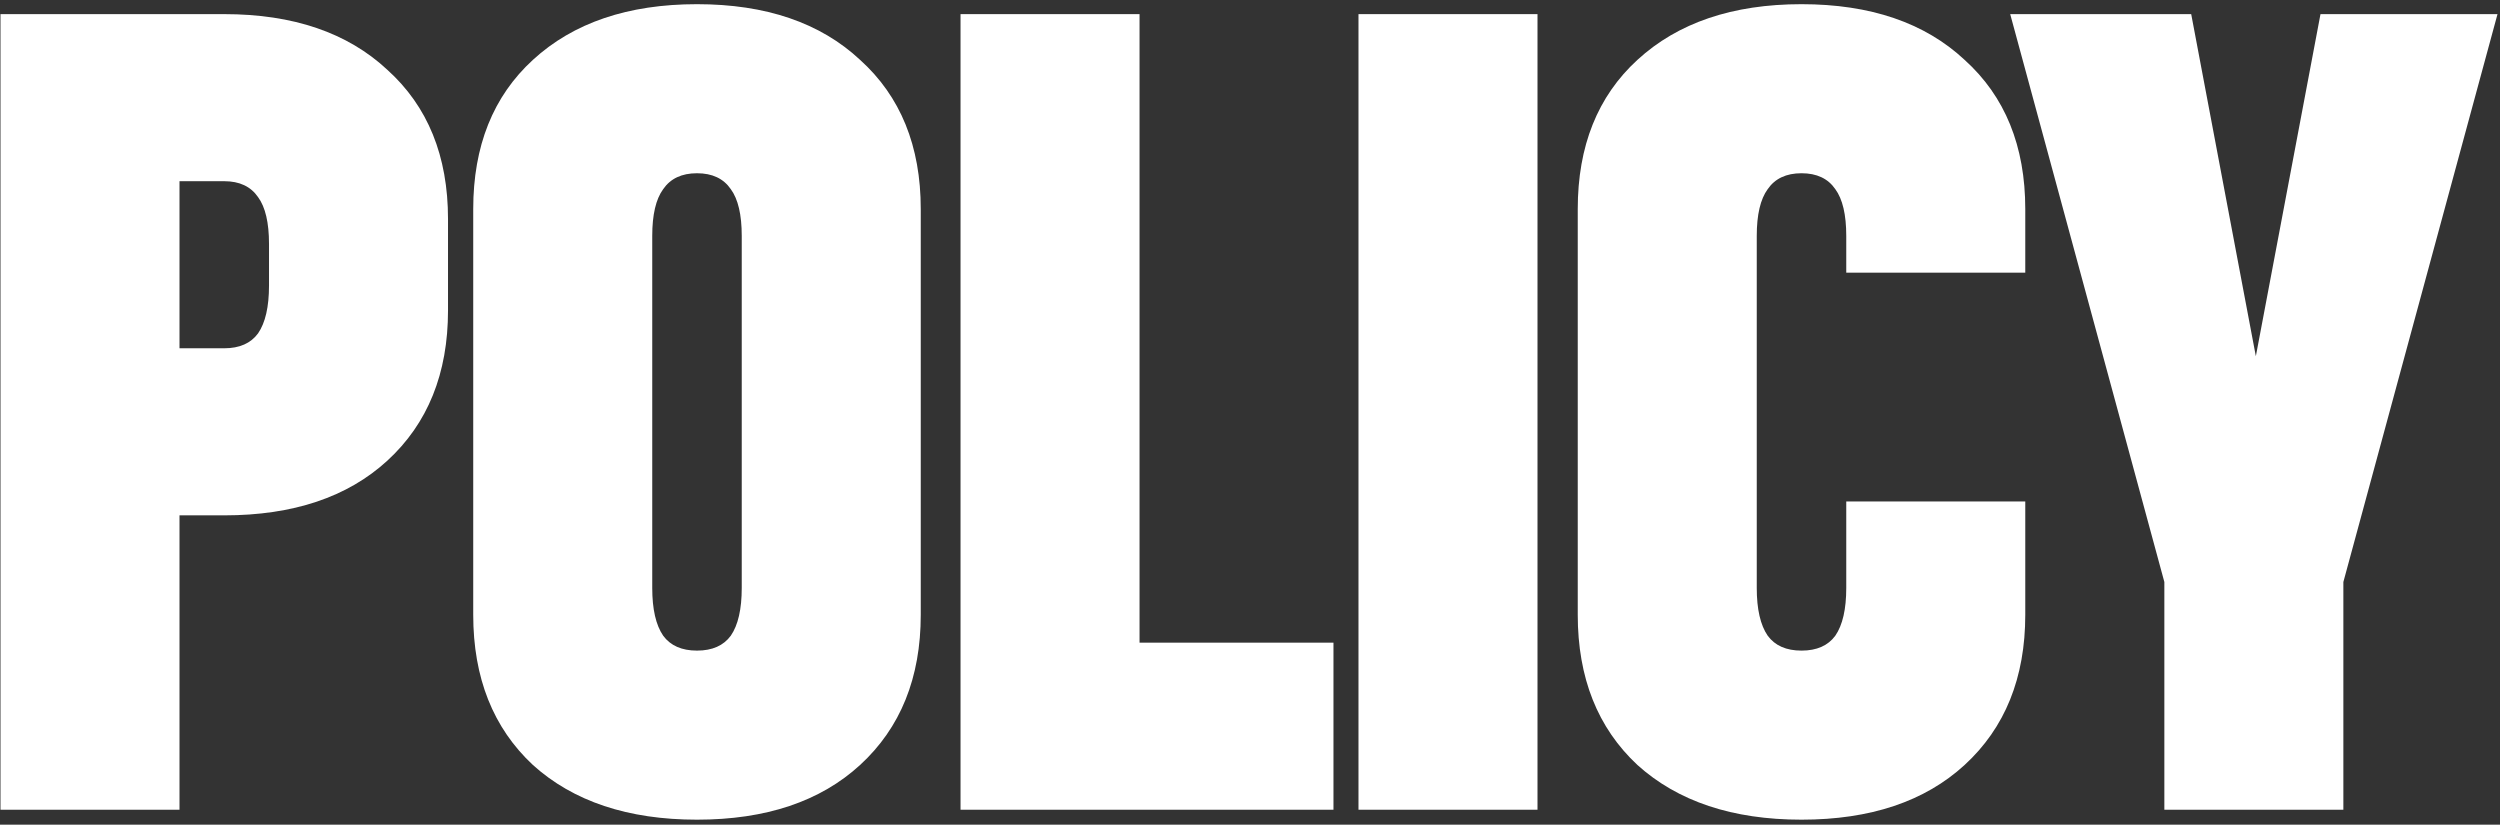
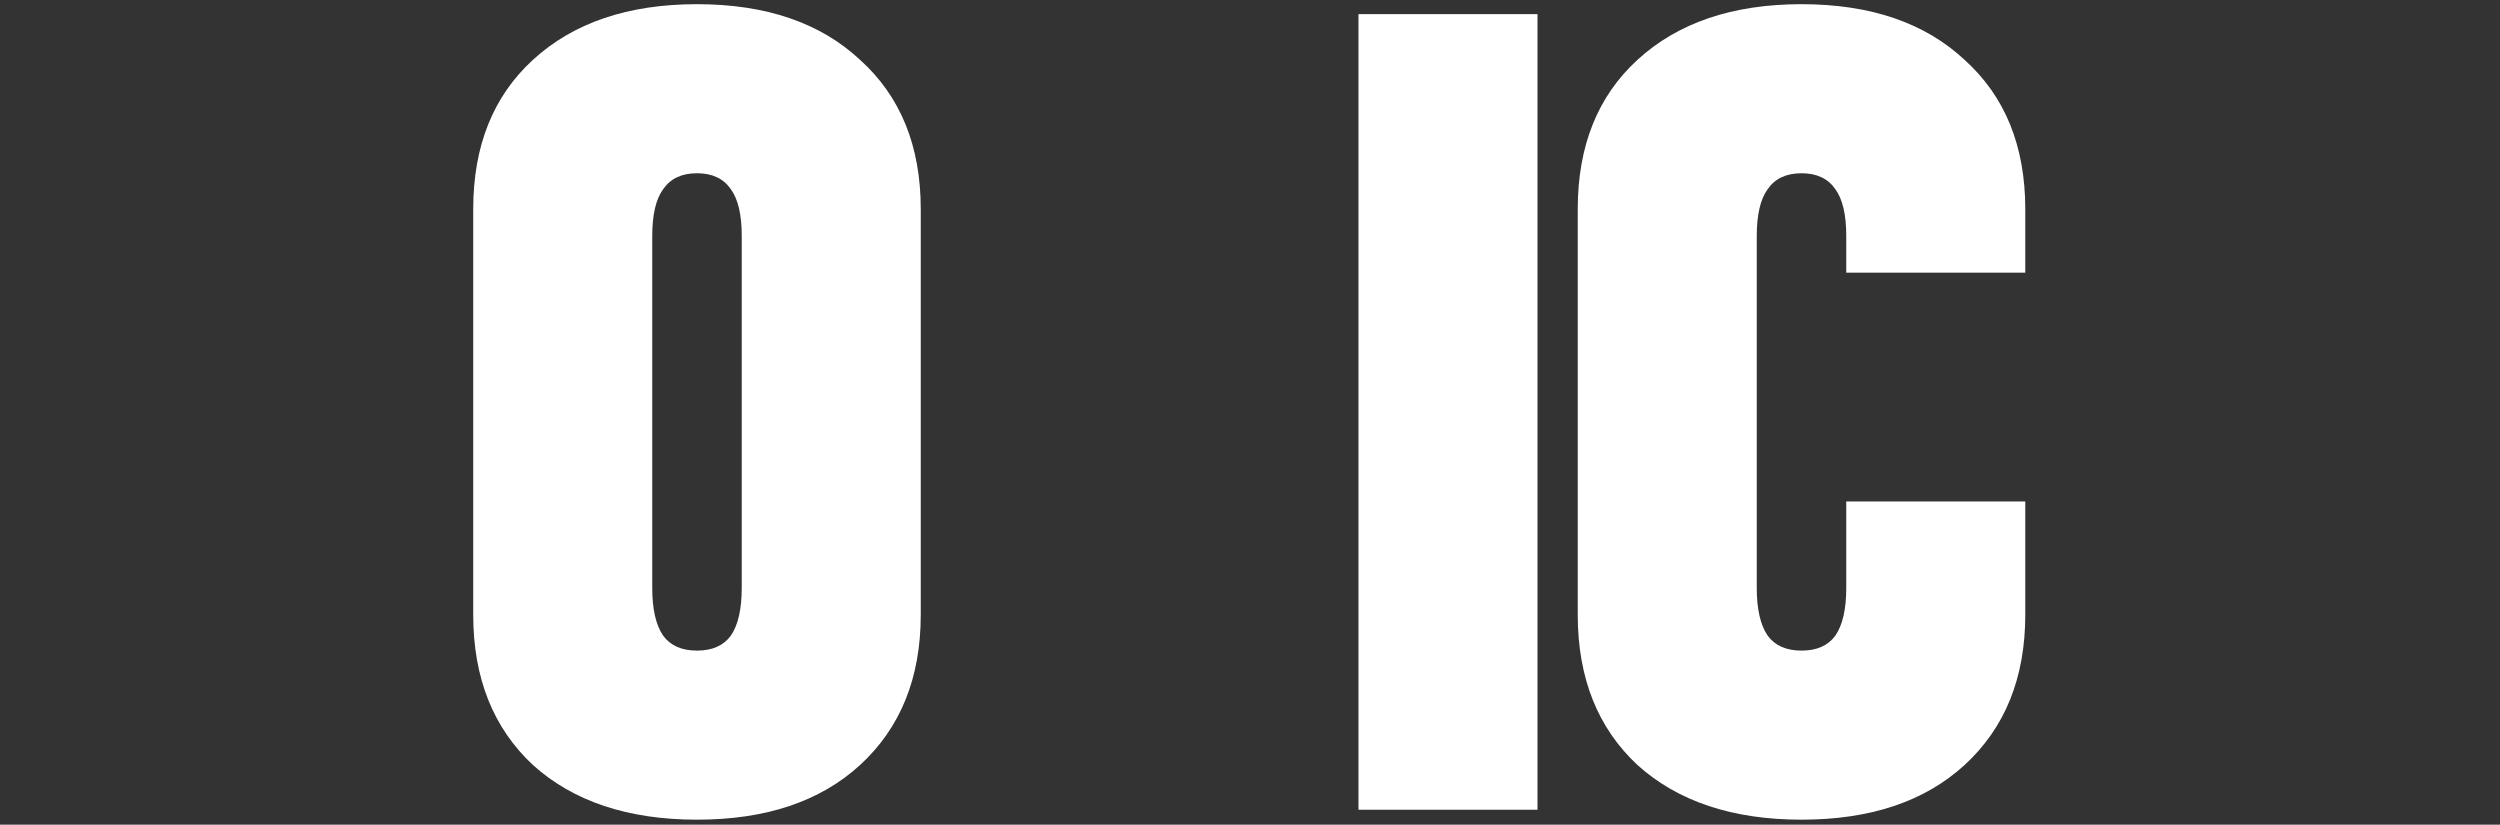
<svg xmlns="http://www.w3.org/2000/svg" width="385" height="127" viewBox="0 0 385 127" fill="none">
  <rect x="0" y="0" width="385" height="127" fill="#333333" stroke="none" />
-   <path d="M337.445 2.176L347.4 54.86L357.355 2.176H384.616L360.878 89.626V124.698H333.31V89.626L309.571 2.176H337.445Z" fill="white" />
  <path d="M277.432 100.194C279.781 100.194 281.516 99.428 282.639 97.897C283.763 96.263 284.324 93.812 284.324 90.545V77.221H311.892V94.68C311.892 104.38 308.778 112.089 302.549 117.806C296.423 123.422 288.051 126.23 277.432 126.23C266.814 126.23 258.39 123.422 252.162 117.806C246.036 112.089 242.973 104.38 242.973 94.68V32.194C242.973 22.494 246.036 14.836 252.162 9.221C258.39 3.503 266.814 0.644 277.432 0.644C288.051 0.644 296.423 3.503 302.549 9.221C308.778 14.836 311.892 22.494 311.892 32.194V41.995H284.324V36.329C284.324 33.062 283.763 30.662 282.639 29.131C281.516 27.497 279.781 26.68 277.432 26.68C275.084 26.68 273.348 27.497 272.225 29.131C271.102 30.662 270.54 33.062 270.54 36.329V90.545C270.54 93.812 271.102 96.263 272.225 97.897C273.348 99.428 275.084 100.194 277.432 100.194Z" fill="white" />
  <path d="M236.775 124.698H209.207V2.176H236.775V124.698Z" fill="white" />
-   <path d="M147.922 2.176H175.489V98.969H205.354V124.698H147.922V2.176Z" fill="white" />
  <path d="M107.336 100.194C109.685 100.194 111.421 99.428 112.544 97.897C113.667 96.263 114.228 93.812 114.228 90.545V36.329C114.228 33.062 113.667 30.662 112.544 29.131C111.421 27.497 109.685 26.68 107.336 26.68C104.988 26.68 103.252 27.497 102.129 29.131C101.006 30.662 100.445 33.062 100.445 36.329V90.545C100.445 93.812 101.006 96.263 102.129 97.897C103.252 99.428 104.988 100.194 107.336 100.194ZM72.877 32.194C72.877 22.494 75.94 14.836 82.066 9.221C88.294 3.503 96.718 0.644 107.336 0.644C117.955 0.644 126.328 3.503 132.454 9.221C138.682 14.836 141.796 22.494 141.796 32.194V94.68C141.796 104.38 138.682 112.089 132.454 117.806C126.328 123.422 117.955 126.23 107.336 126.23C96.718 126.23 88.294 123.422 82.066 117.806C75.94 112.089 72.877 104.38 72.877 94.68V32.194Z" fill="white" />
-   <path d="M34.535 53.635C36.883 53.635 38.619 52.869 39.742 51.338C40.865 49.704 41.427 47.254 41.427 43.986V37.554C41.427 34.287 40.865 31.887 39.742 30.356C38.619 28.722 36.883 27.905 34.535 27.905H27.643V53.635H34.535ZM34.535 2.176C45.153 2.176 53.526 5.034 59.652 10.752C65.88 16.368 68.994 24.025 68.994 33.725V47.815C68.994 57.515 65.88 65.224 59.652 70.941C53.526 76.557 45.153 79.365 34.535 79.365H27.643V124.698H0.075V2.176H34.535Z" fill="white" />
</svg>